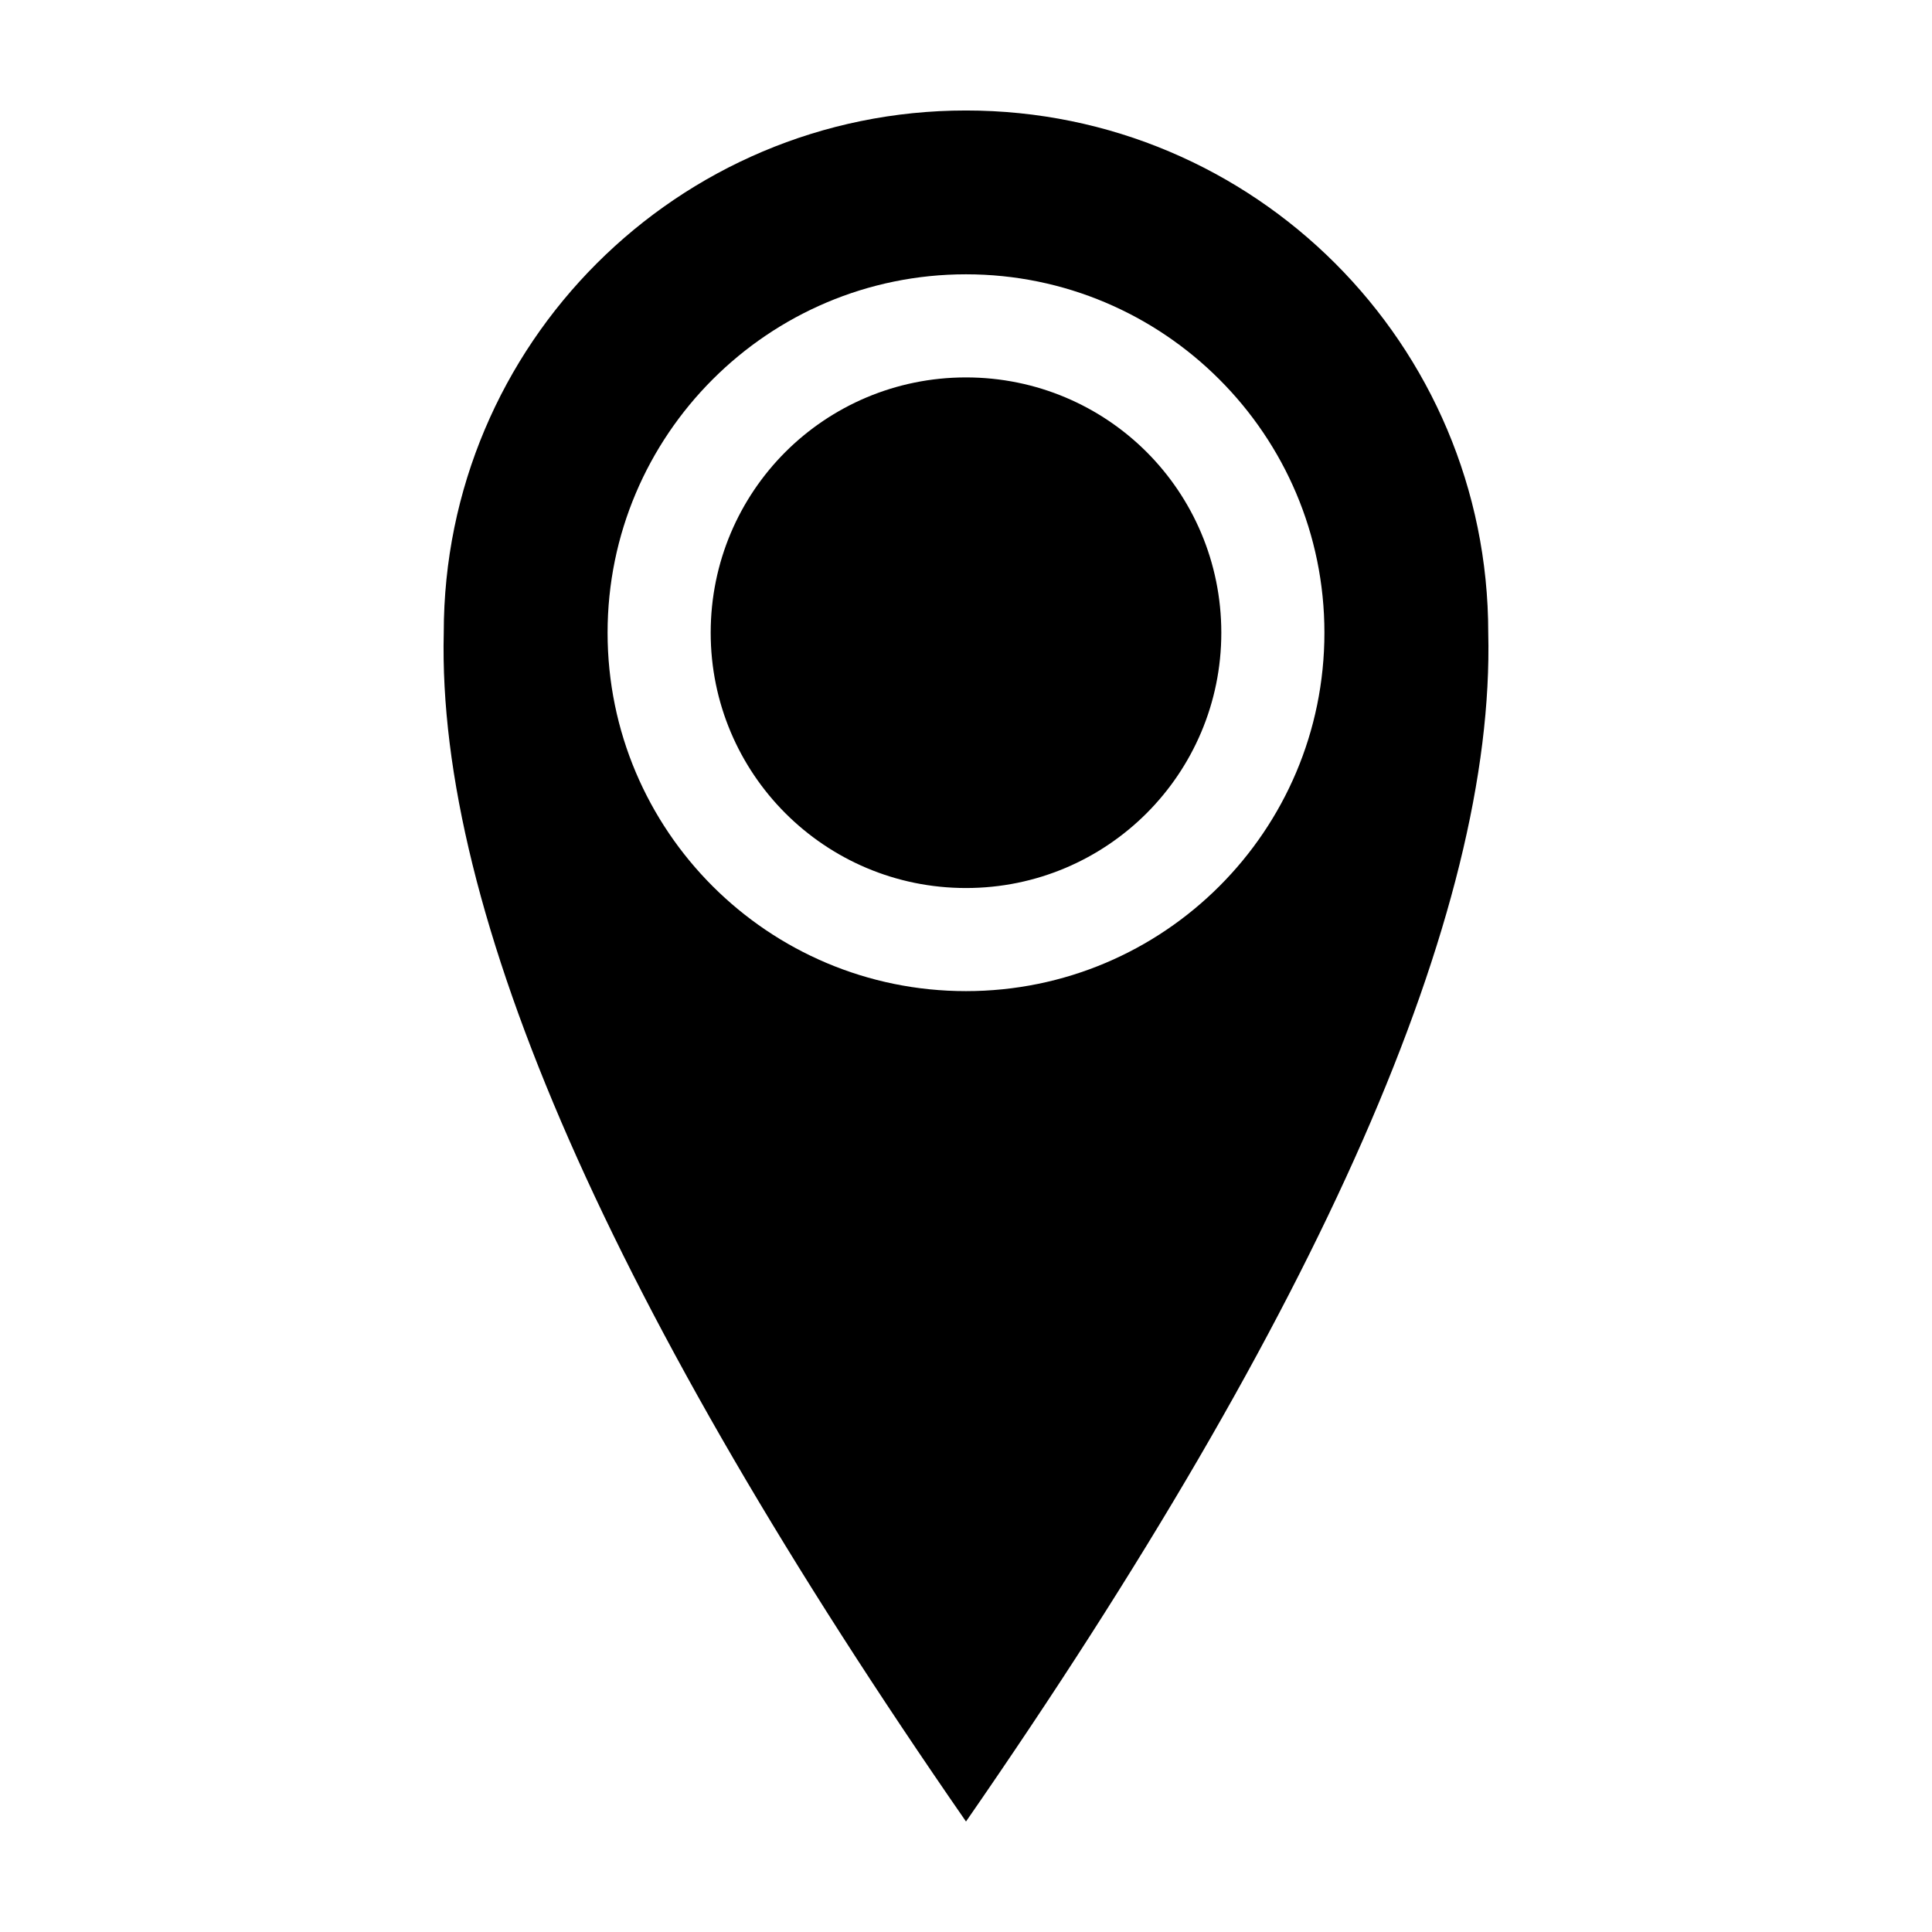
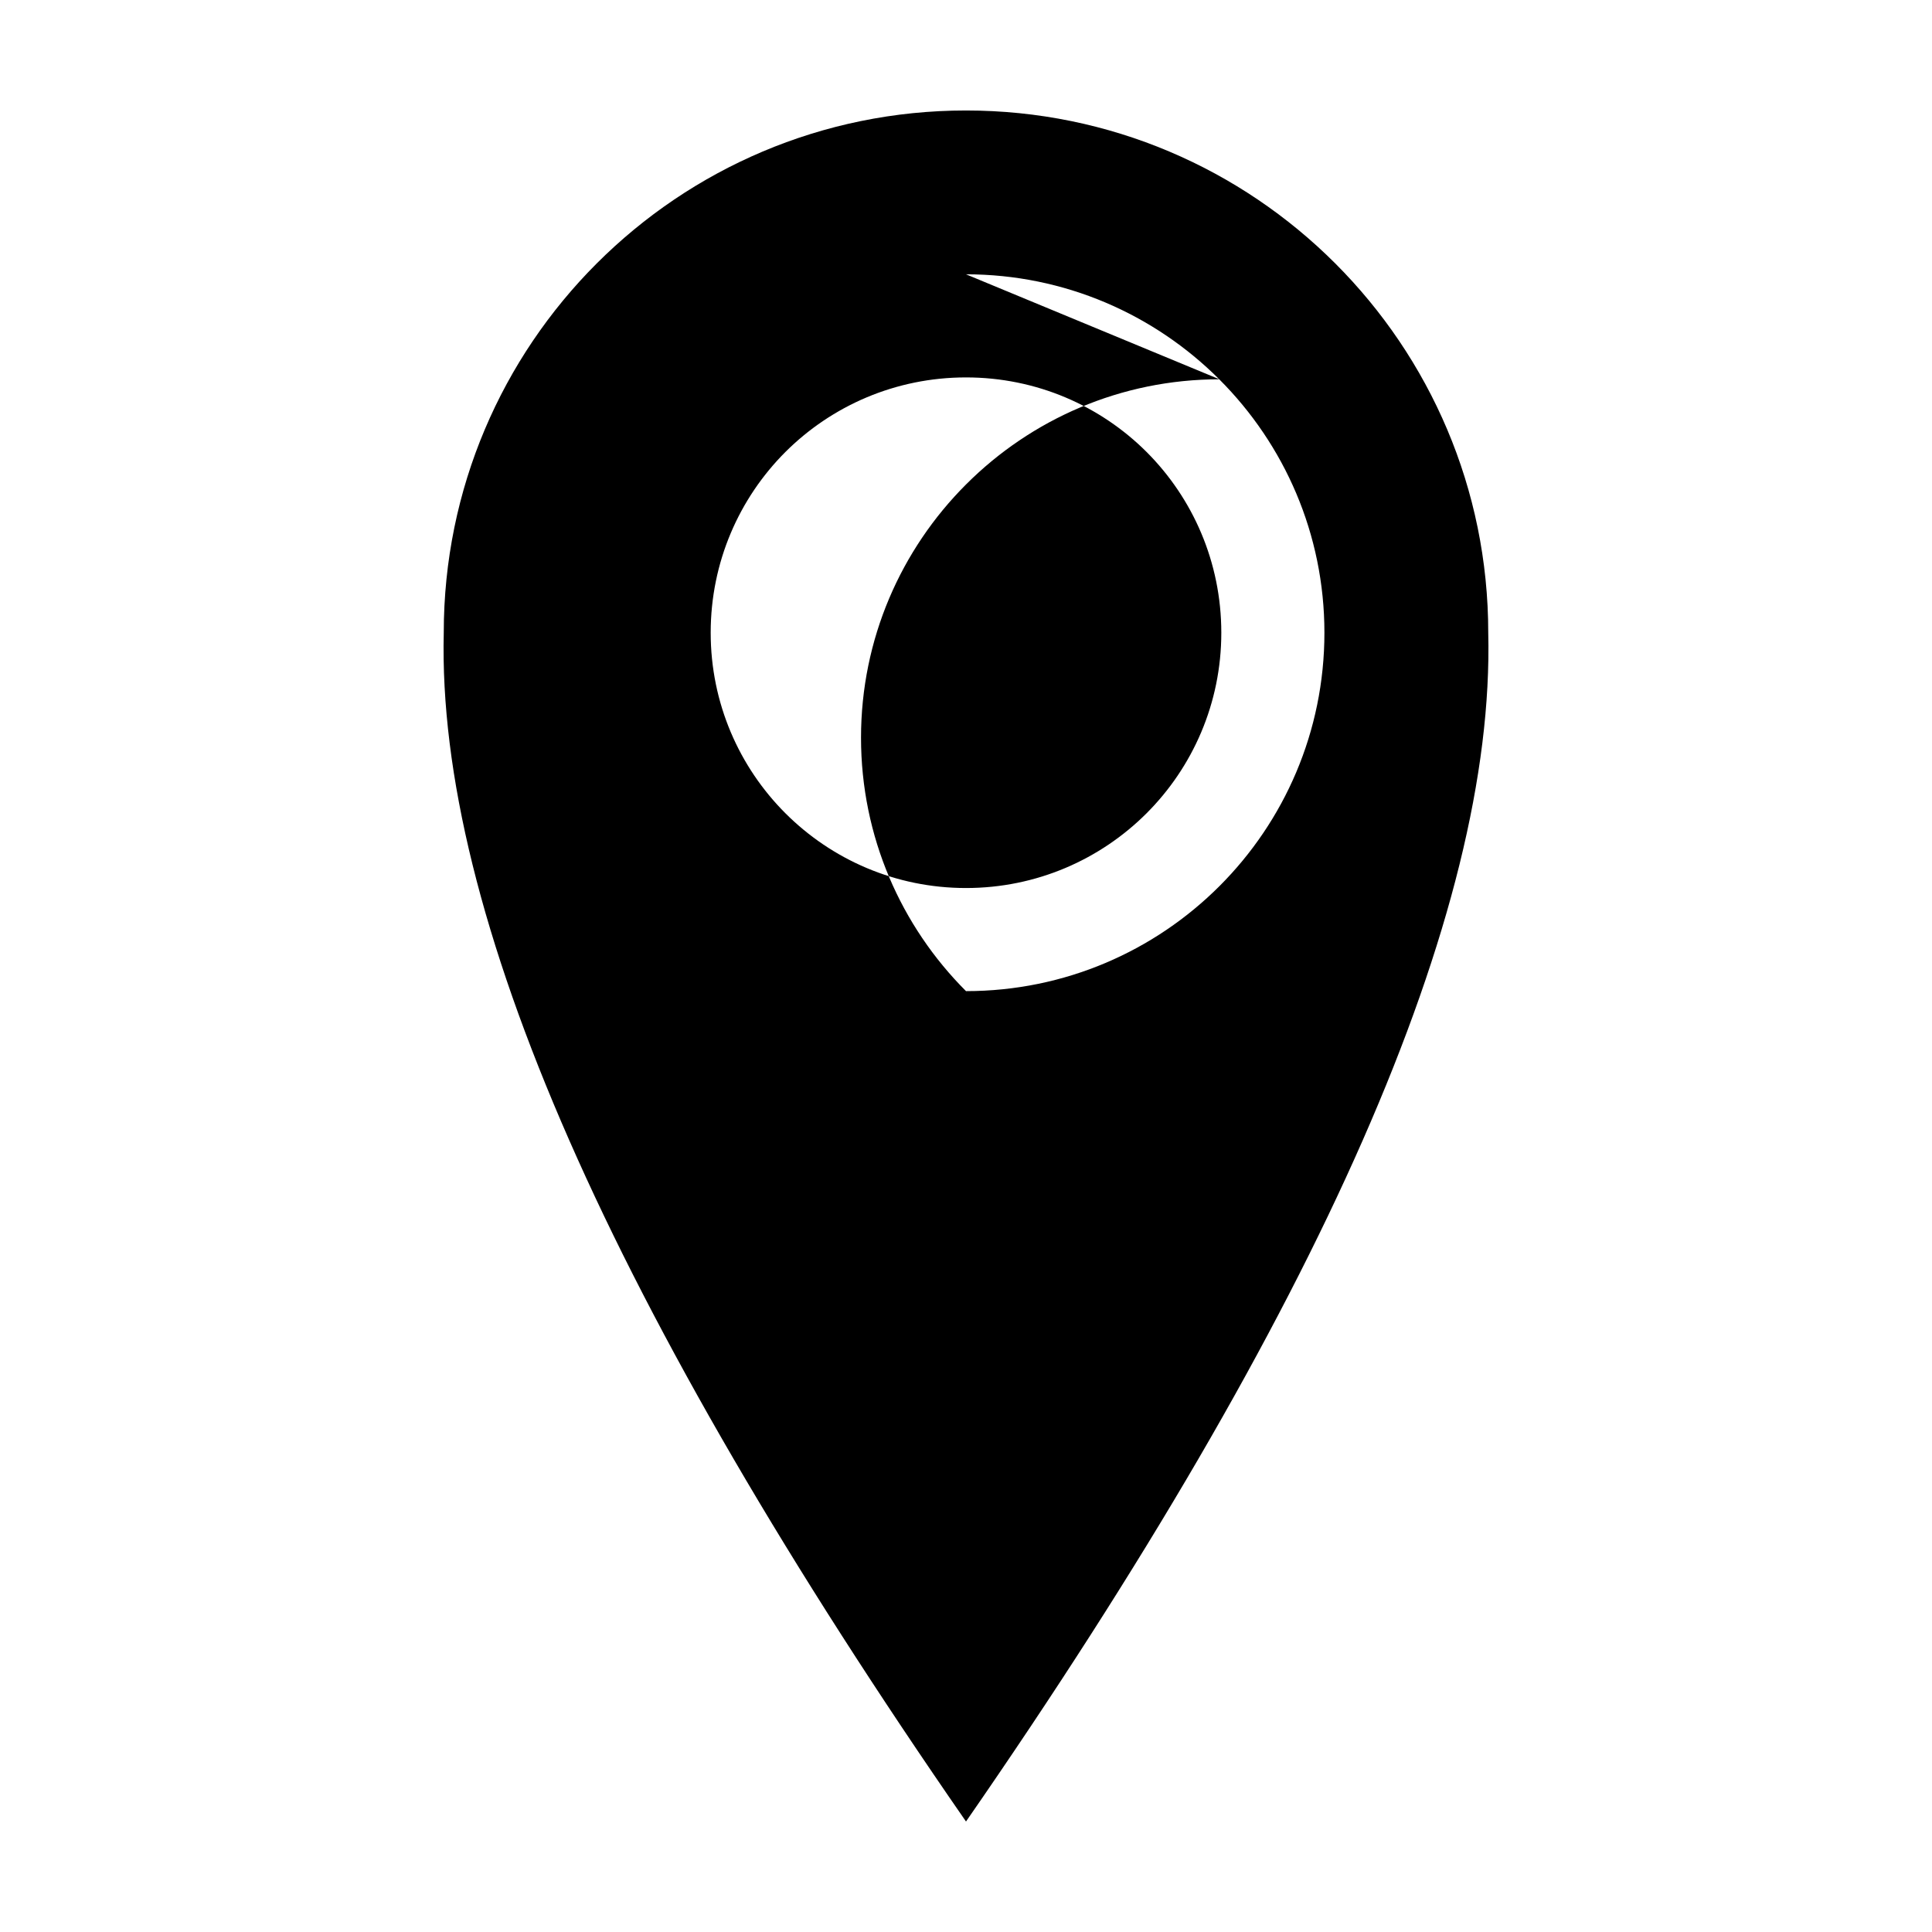
<svg xmlns="http://www.w3.org/2000/svg" fill="#000000" width="800px" height="800px" version="1.1" viewBox="144 144 512 512">
-   <path d="m400 173.28c76.434 0 138.4 61.965 138.4 138.4 1.82 74.25-44.32 179.26-138.4 315.04-94.078-135.77-140.22-240.78-138.4-315.04 0-76.434 61.965-138.4 138.4-138.4zm0 43.414c26.188 0 49.918 10.633 67.109 27.82l0.055 0.055c17.184 17.191 27.82 40.922 27.82 67.109 0 26.223-10.633 49.973-27.82 67.156-17.191 17.191-40.945 27.824-67.164 27.824s-49.973-10.633-67.164-27.824c-17.184-17.184-27.82-40.934-27.82-67.156 0-26.188 10.633-49.918 27.82-67.109l0.055-0.055c17.191-17.184 40.922-27.82 67.109-27.82zm47.879 47.105c-12.234-12.223-29.168-19.781-47.879-19.781-18.707 0-35.645 7.559-47.879 19.781-12.223 12.234-19.781 29.168-19.781 47.879 0 18.691 7.574 35.621 19.805 47.848 12.246 12.242 29.164 19.809 47.855 19.809s35.609-7.57 47.855-19.809c12.227-12.227 19.805-29.156 19.805-47.848 0-18.707-7.559-35.645-19.781-47.879z" fill-rule="evenodd" />
+   <path d="m400 173.28c76.434 0 138.4 61.965 138.4 138.4 1.82 74.25-44.32 179.26-138.4 315.04-94.078-135.77-140.22-240.78-138.4-315.04 0-76.434 61.965-138.4 138.4-138.4zm0 43.414c26.188 0 49.918 10.633 67.109 27.82l0.055 0.055c17.184 17.191 27.82 40.922 27.82 67.109 0 26.223-10.633 49.973-27.82 67.156-17.191 17.191-40.945 27.824-67.164 27.824c-17.184-17.184-27.82-40.934-27.82-67.156 0-26.188 10.633-49.918 27.82-67.109l0.055-0.055c17.191-17.184 40.922-27.82 67.109-27.82zm47.879 47.105c-12.234-12.223-29.168-19.781-47.879-19.781-18.707 0-35.645 7.559-47.879 19.781-12.223 12.234-19.781 29.168-19.781 47.879 0 18.691 7.574 35.621 19.805 47.848 12.246 12.242 29.164 19.809 47.855 19.809s35.609-7.57 47.855-19.809c12.227-12.227 19.805-29.156 19.805-47.848 0-18.707-7.559-35.645-19.781-47.879z" fill-rule="evenodd" />
</svg>